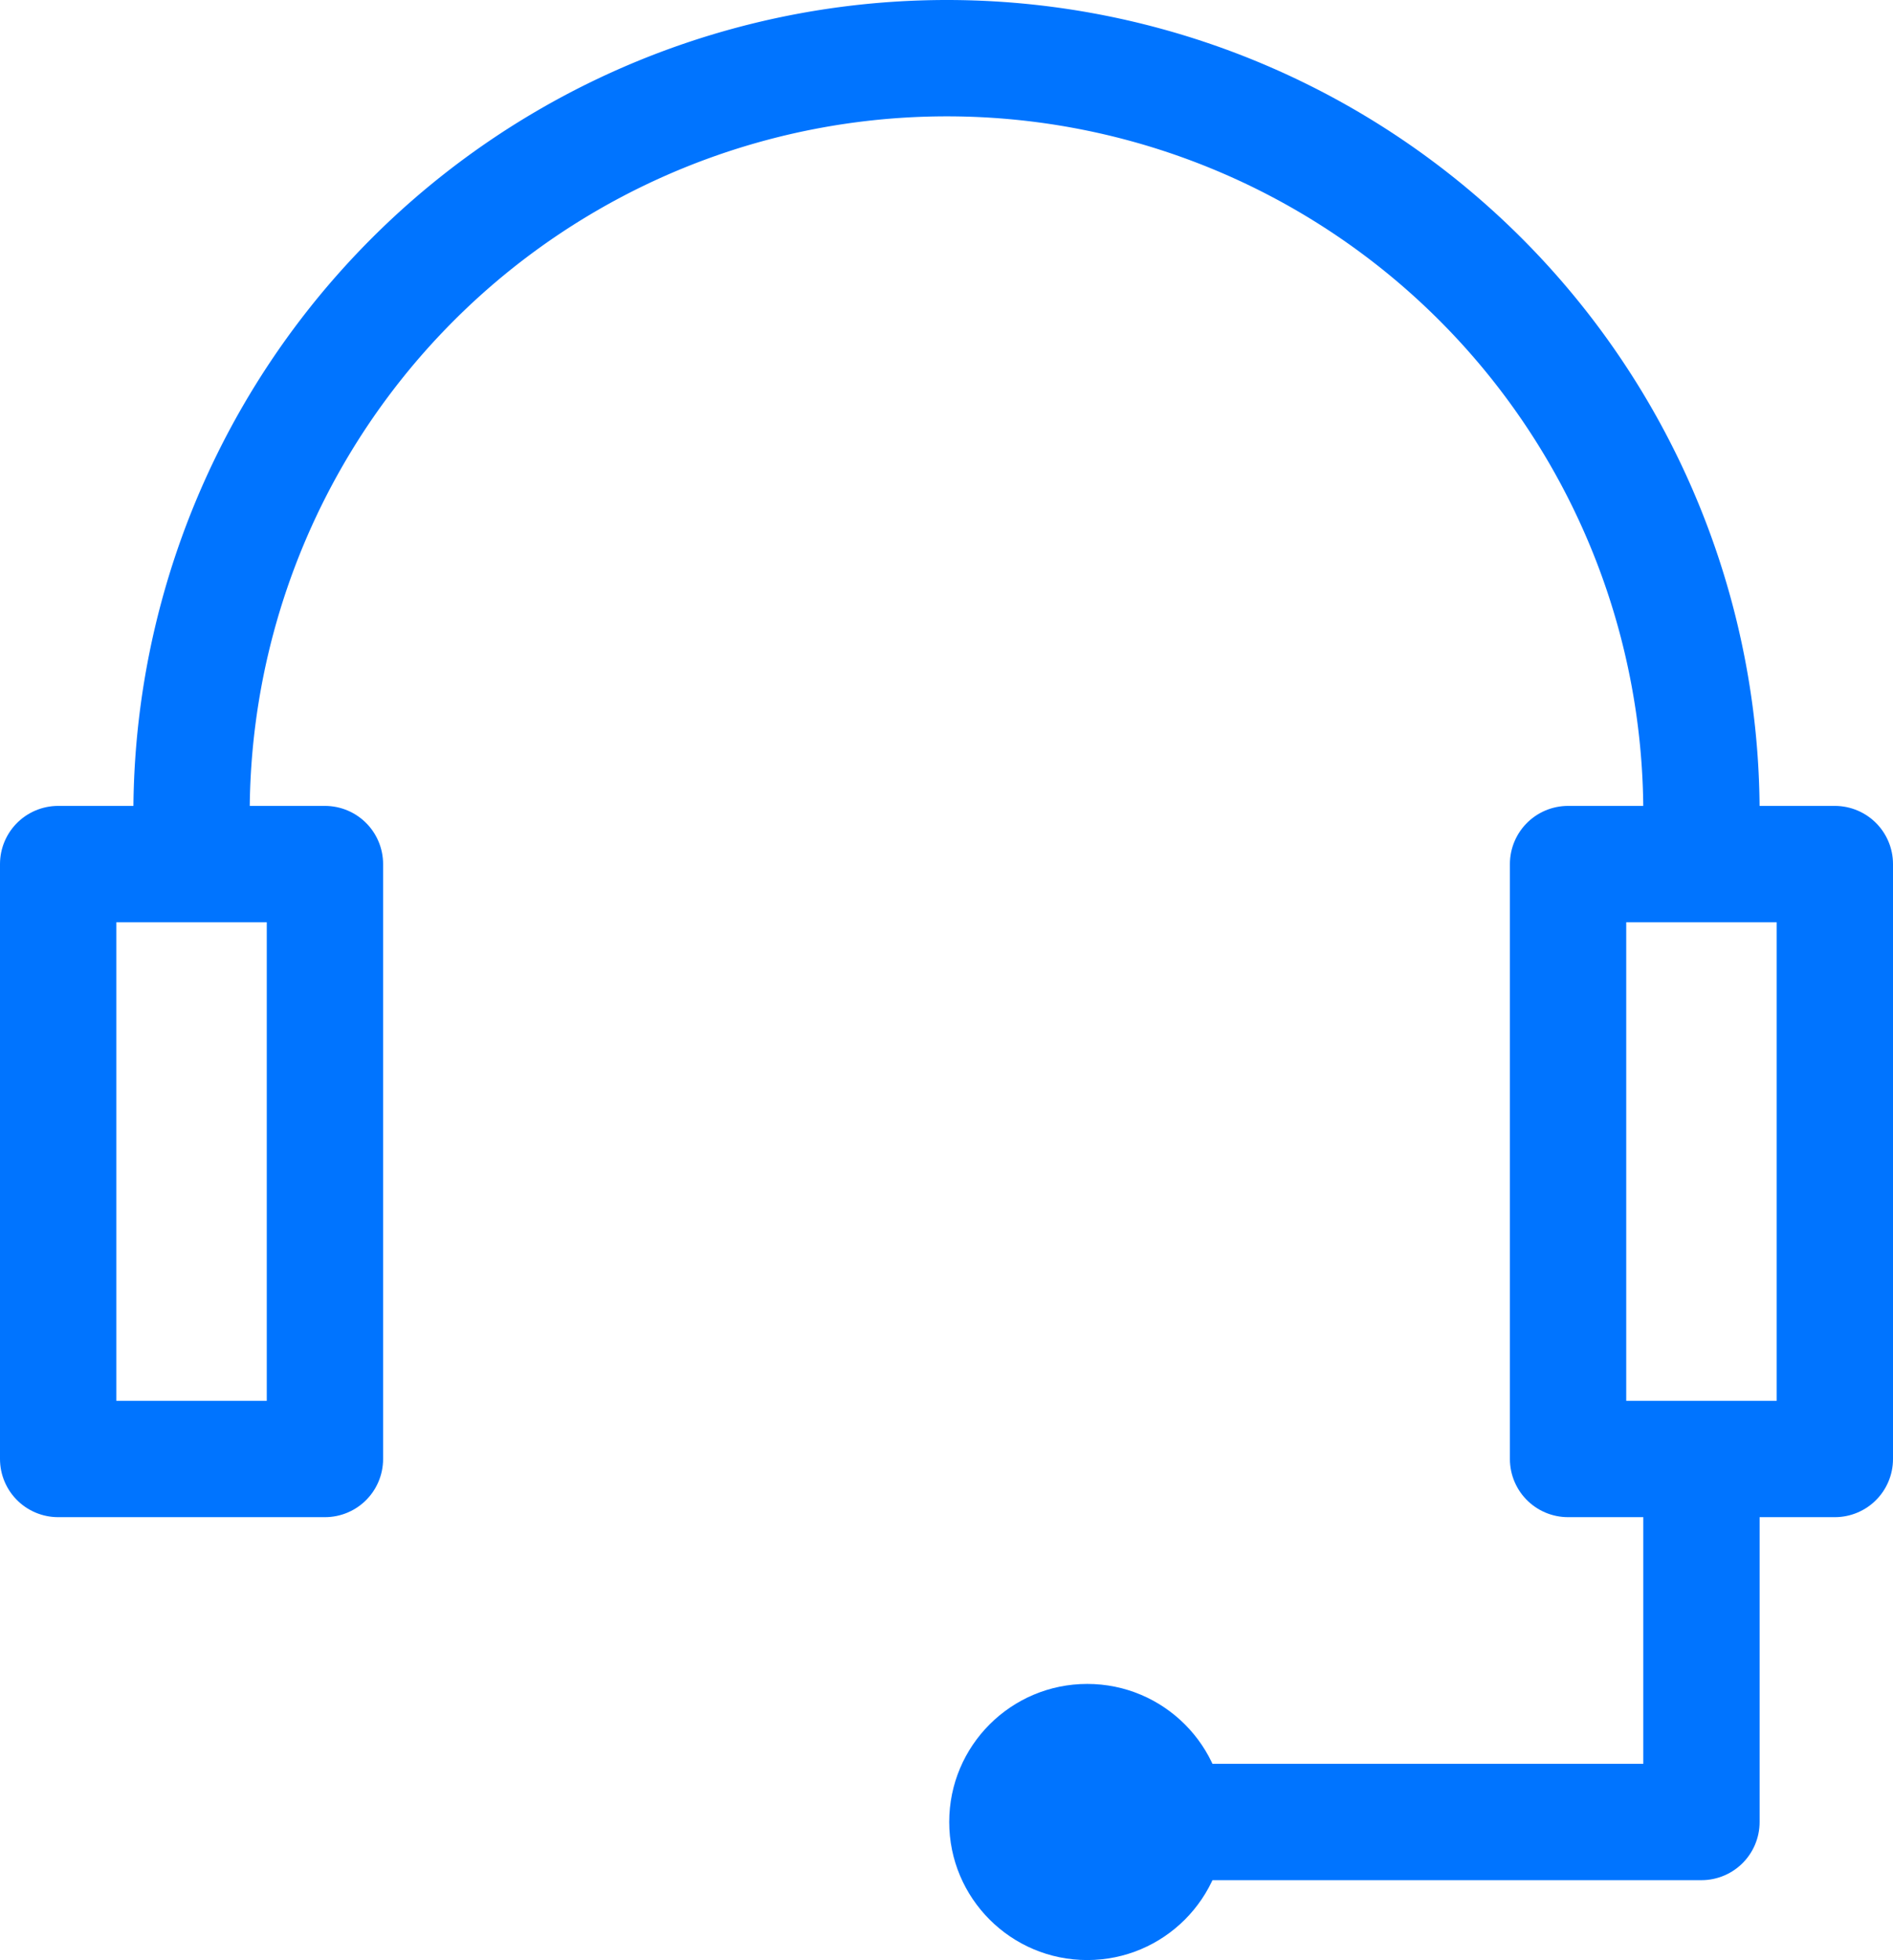
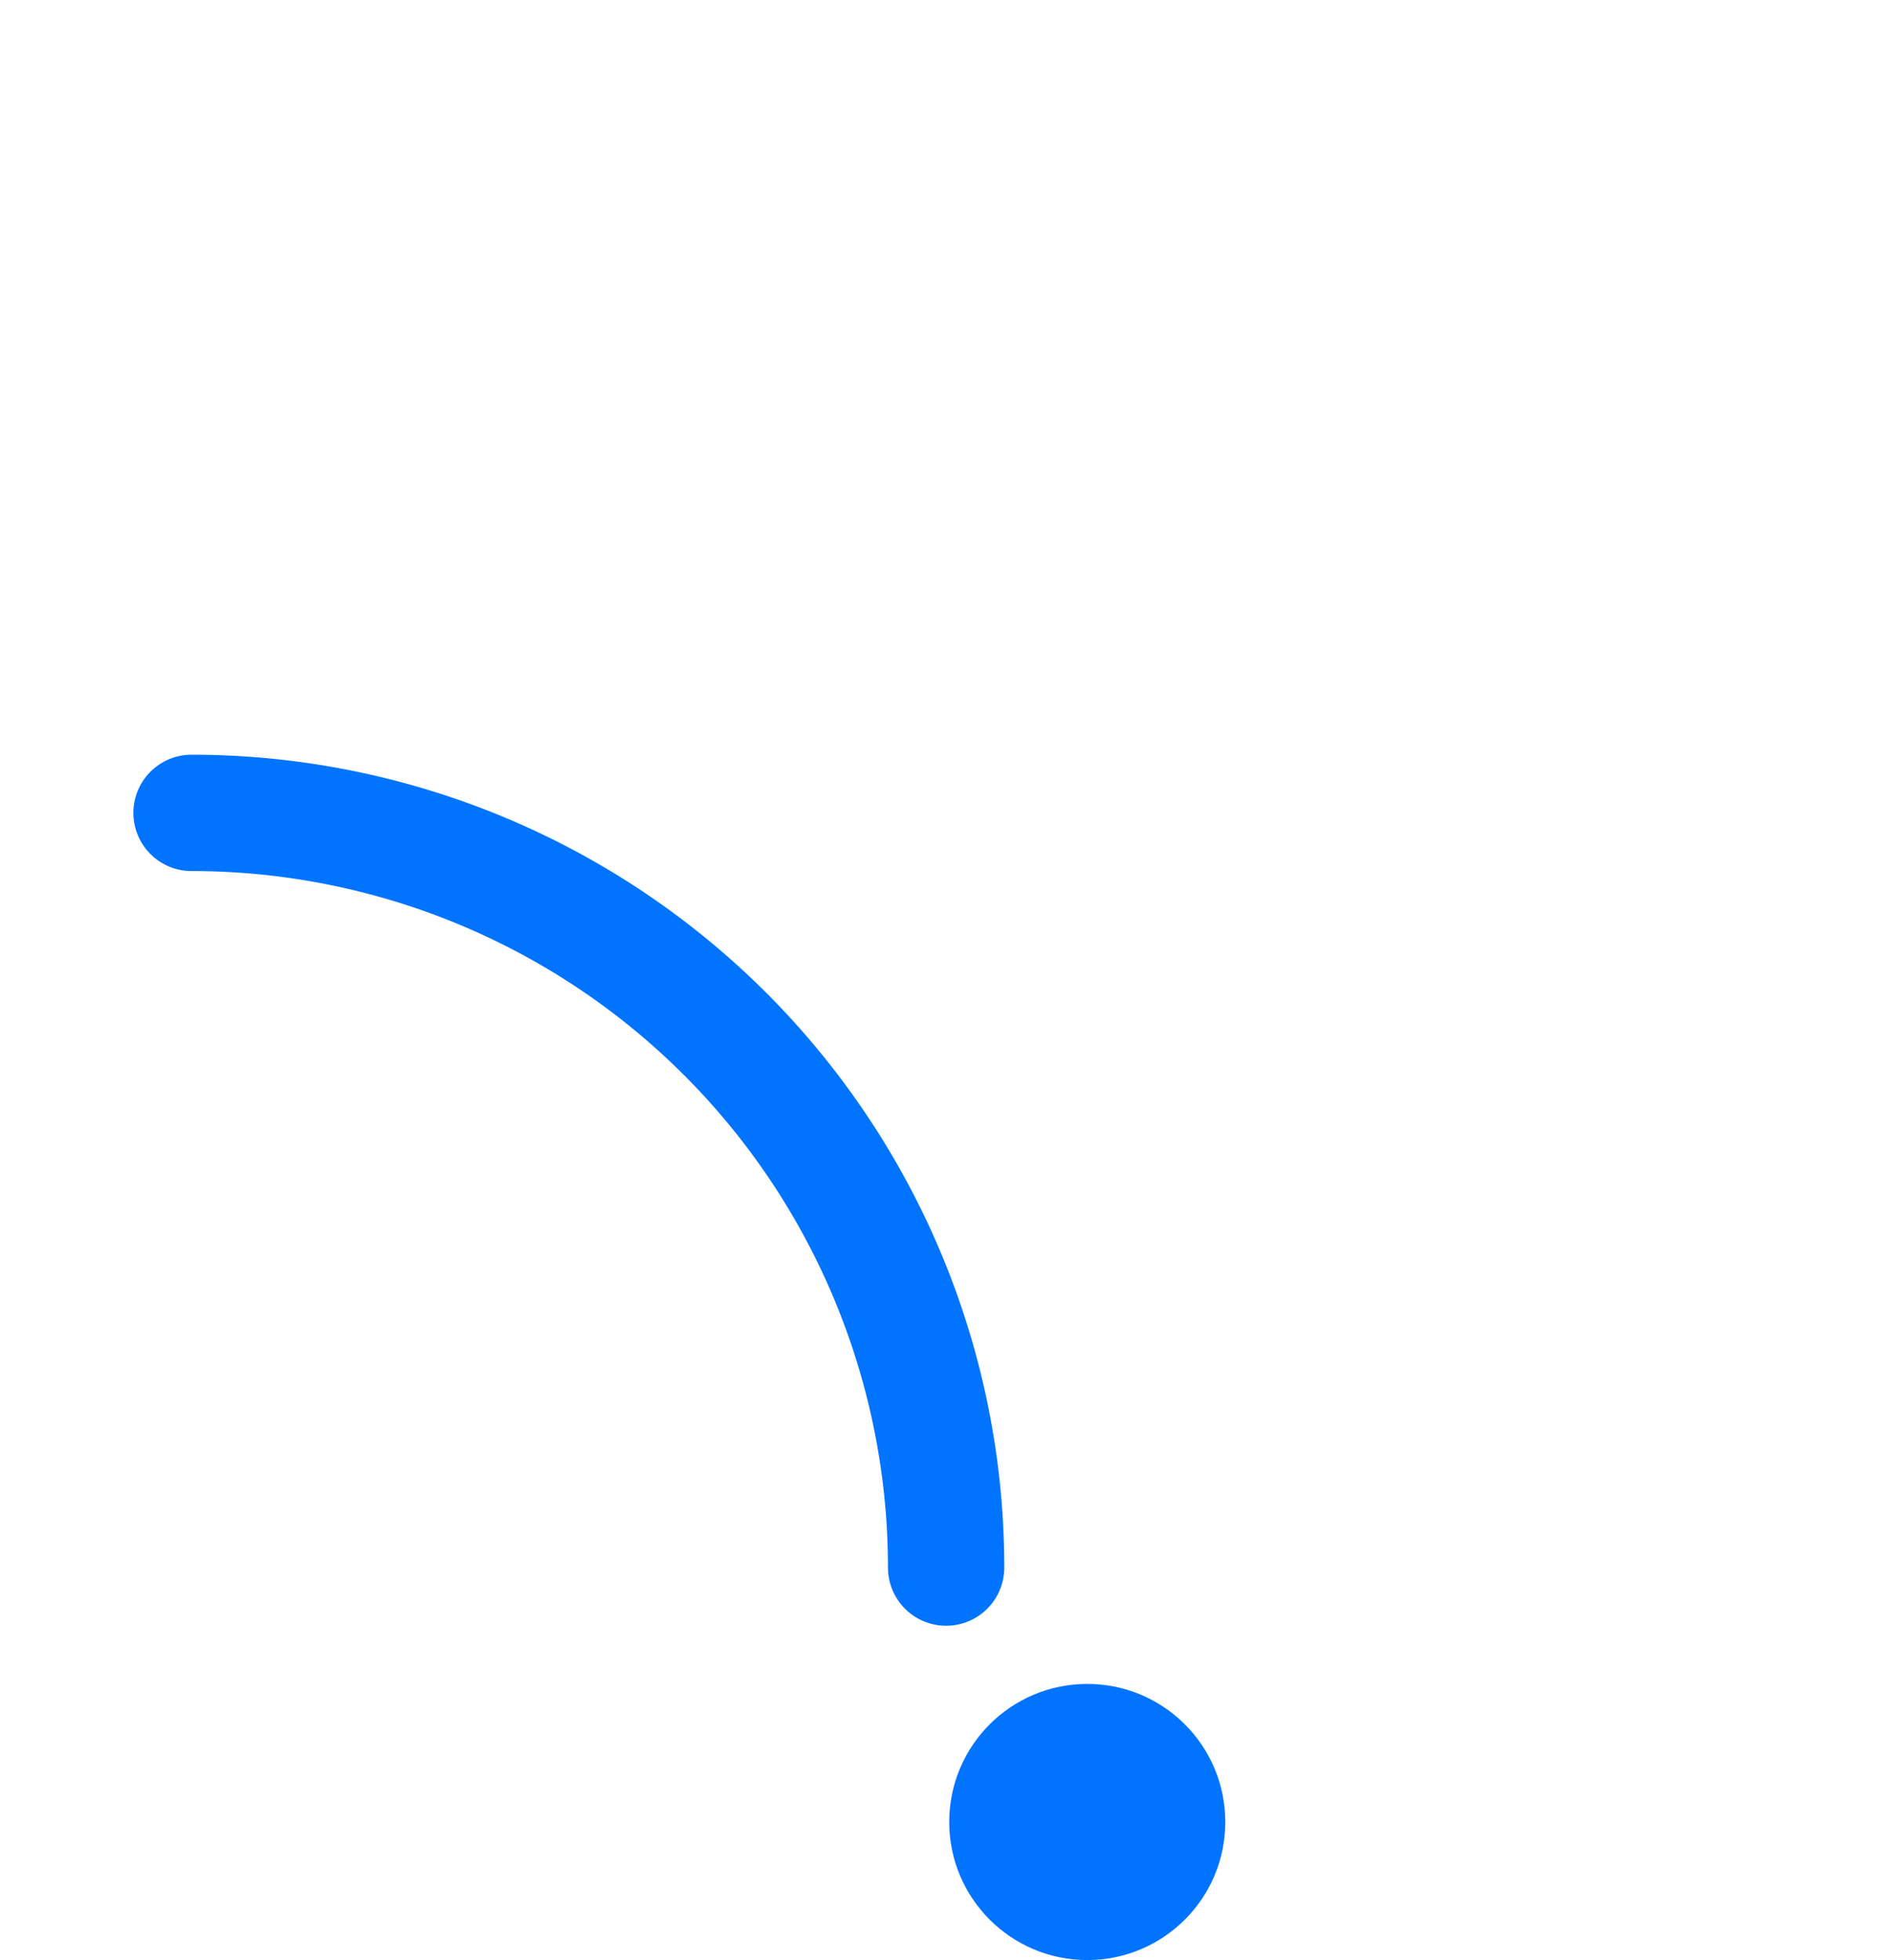
<svg xmlns="http://www.w3.org/2000/svg" width="24.41" height="25.27" viewBox="0 0 24.41 25.27">
  <defs>
    <style>.cls-1{fill:#0074ff;}.cls-2{fill:none;stroke:#0074ff;stroke-linecap:round;stroke-linejoin:round;stroke-width:1.5px;}</style>
  </defs>
  <g id="Layer_2" data-name="Layer 2">
    <g id="Layer_1-2" data-name="Layer 1">
      <circle class="cls-1" cx="14.02" cy="23.49" r="1.78" />
-       <rect class="cls-2" x="0.75" y="11.14" width="3.44" height="7.67" />
-       <rect class="cls-2" x="20.22" y="11.14" width="3.44" height="7.67" />
-       <path class="cls-2" d="M2.47,10.48A9.74,9.74,0,0,1,12.21.75h0a9.73,9.73,0,0,1,9.73,9.73" />
-       <polyline class="cls-2" points="21.94 19.31 21.94 23.49 14.02 23.49" />
+       <path class="cls-2" d="M2.47,10.48h0a9.73,9.73,0,0,1,9.73,9.73" />
    </g>
  </g>
</svg>